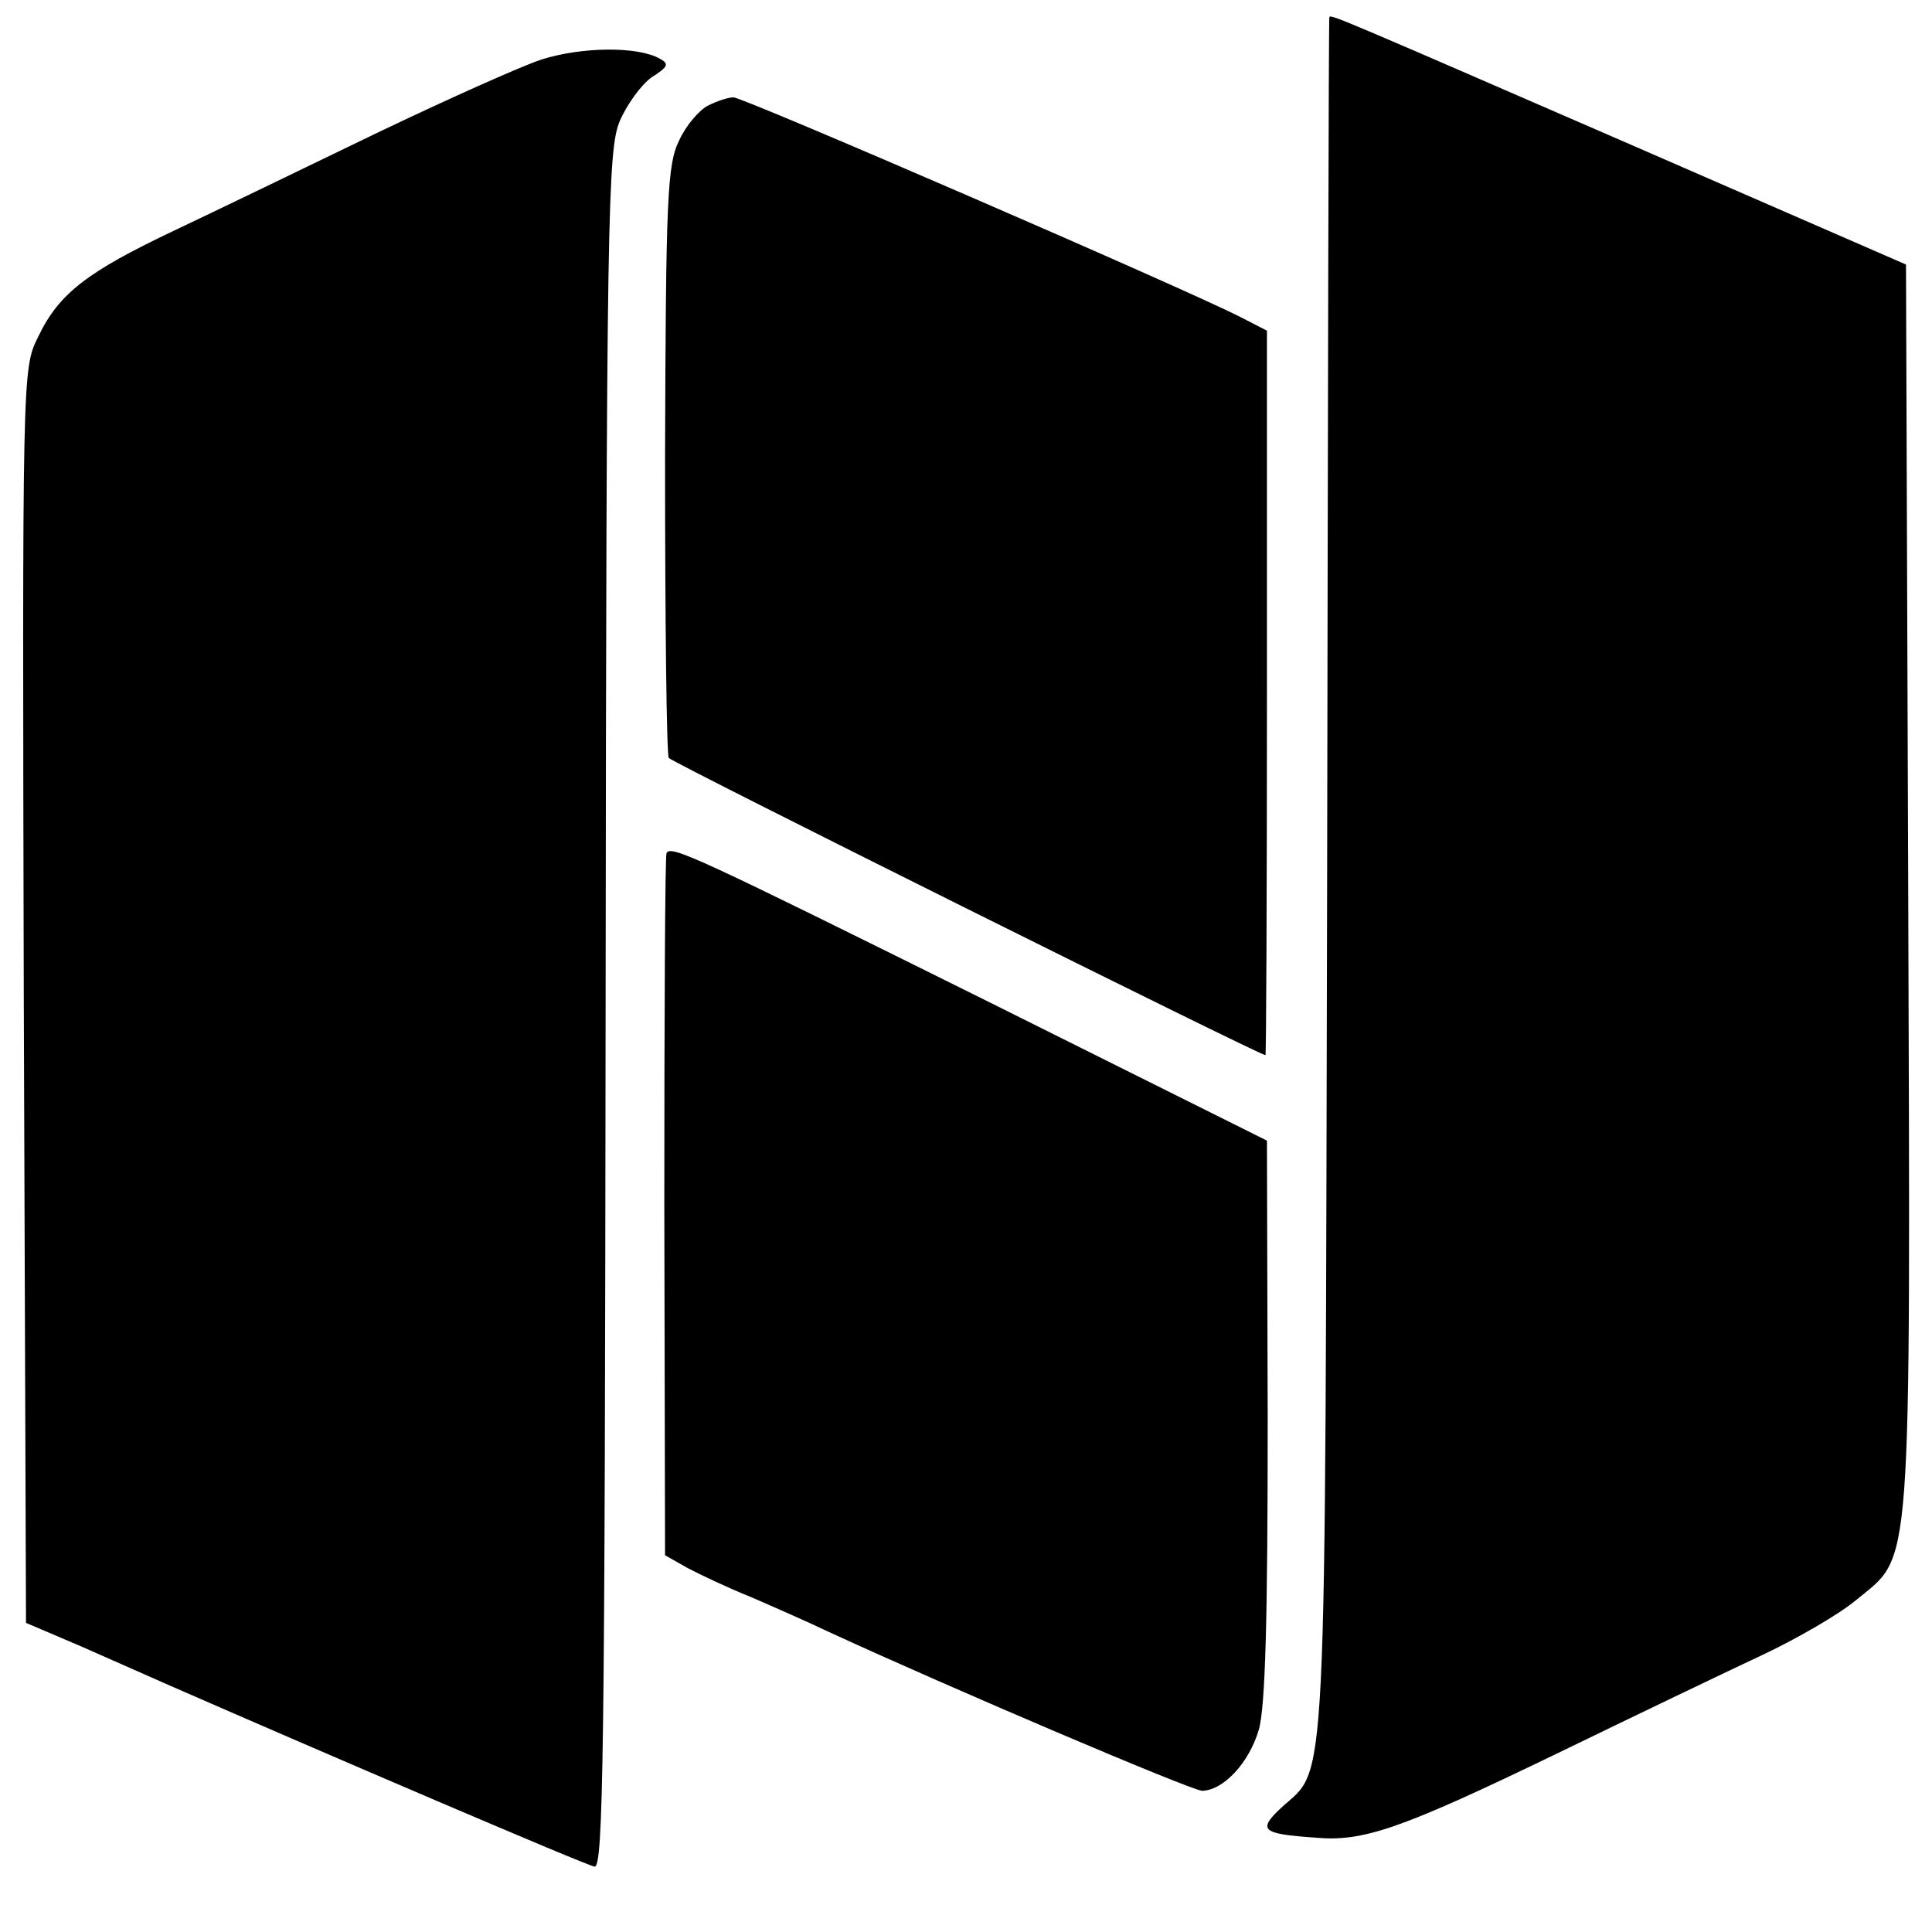
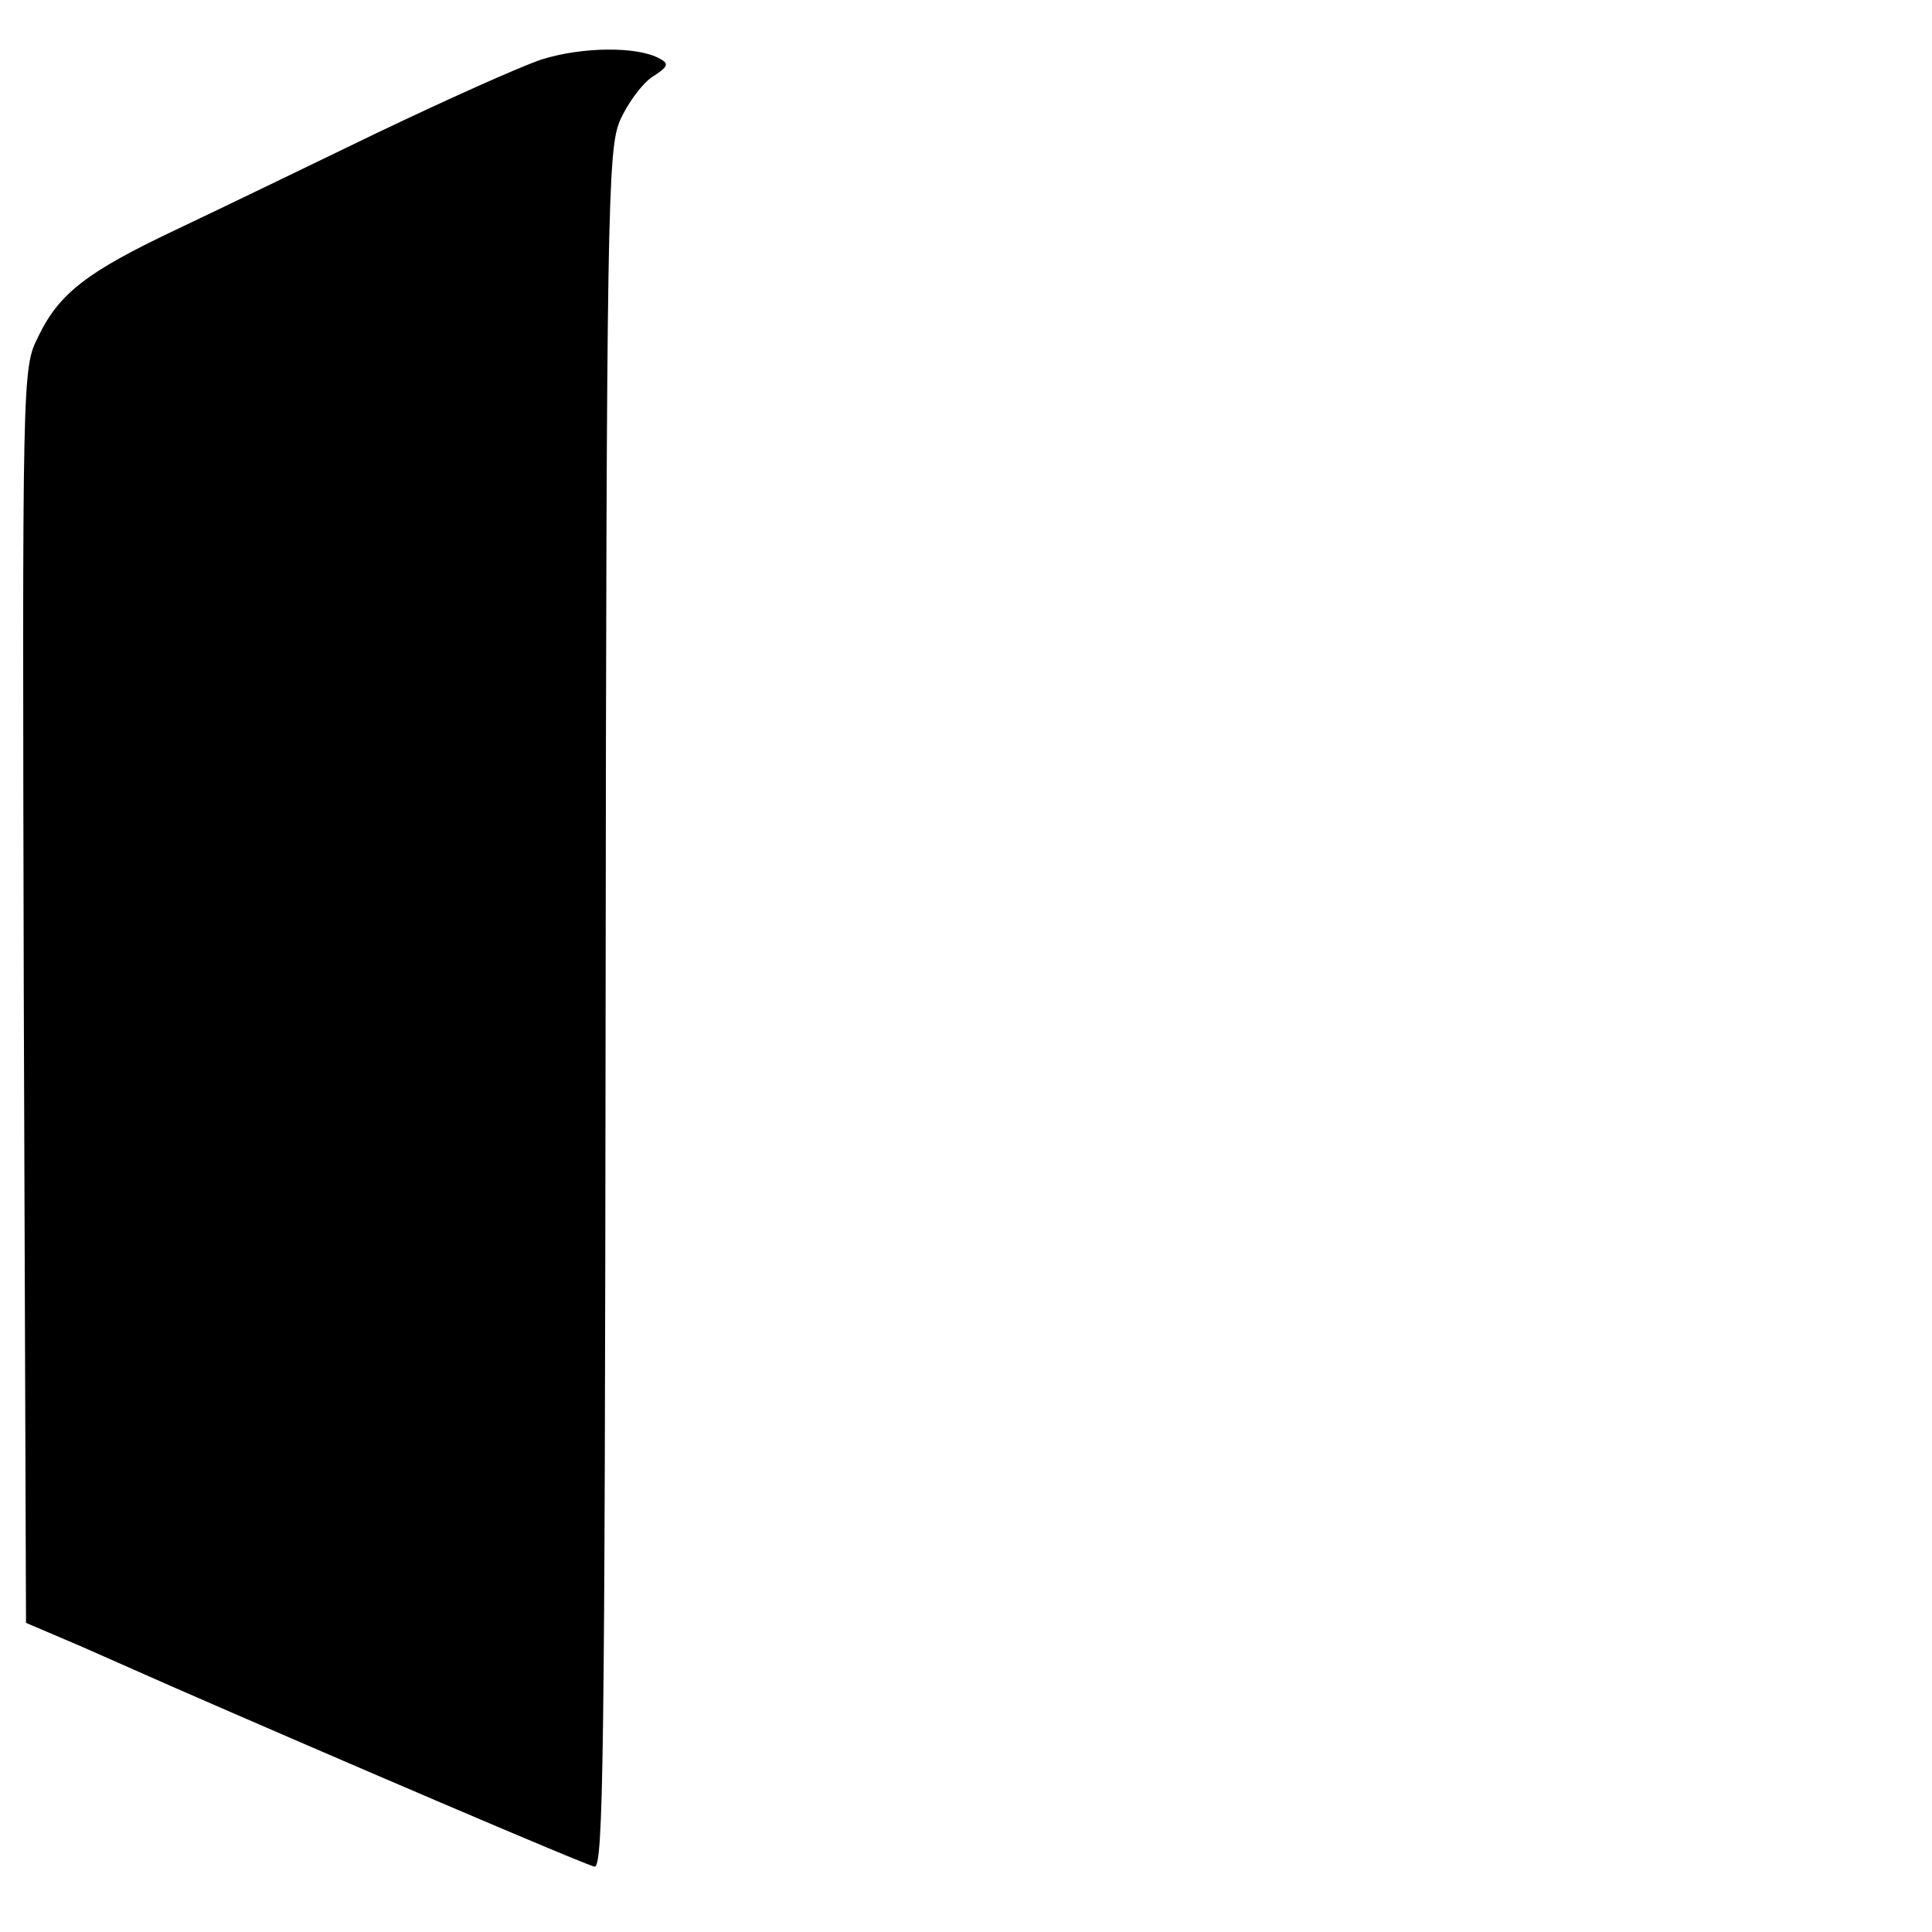
<svg xmlns="http://www.w3.org/2000/svg" version="1.0" width="260pt" height="260pt" viewBox="0 0 260 260" preserveAspectRatio="xMidYMid meet">
  <g transform="translate(0,260) scale(0.1,-0.1)" fill="#000000" stroke="none">
-     <path d="M1789 2577 c-1 -1 -2 -522 -3 -1157 -3 -1268 1 -1195 -62 -1253 -32 -30 -26 -35 46 -40 65 -6 116 12 327 114 103 50 226 109 273 131 47 22 104 55 127 74 77 64 74 14 71 958 l-3 840 -365 159 c-396 172 -409 178 -411 174z" />
    <path d="M729 2520 c-30 -10 -130 -55 -224 -100 -93 -45 -215 -104 -270 -130 -118 -56 -156 -85 -184 -144 -21 -42 -21 -49 -19 -886 l3 -844 75 -32 c41 -18 95 -42 120 -53 208 -91 558 -241 570 -243 12 -3 14 148 15 1152 1 1078 3 1158 19 1197 10 23 29 49 43 59 22 14 24 18 11 25 -30 17 -105 16 -159 -1z" />
-     <path d="M953 2458 c-12 -6 -30 -27 -39 -47 -16 -32 -18 -76 -19 -429 0 -216 2 -397 5 -402 4 -6 795 -400 803 -400 1 0 2 219 2 487 l0 488 -35 18 c-74 38 -672 297 -683 296 -7 0 -22 -5 -34 -11z" />
-     <path d="M897 1452 c-2 -4 -3 -218 -3 -476 l1 -469 30 -17 c17 -9 55 -27 85 -39 30 -13 78 -34 105 -47 165 -76 489 -214 503 -214 29 1 63 38 76 82 9 31 12 151 12 418 l-1 375 -375 187 c-393 195 -427 211 -433 200z" />
  </g>
</svg>